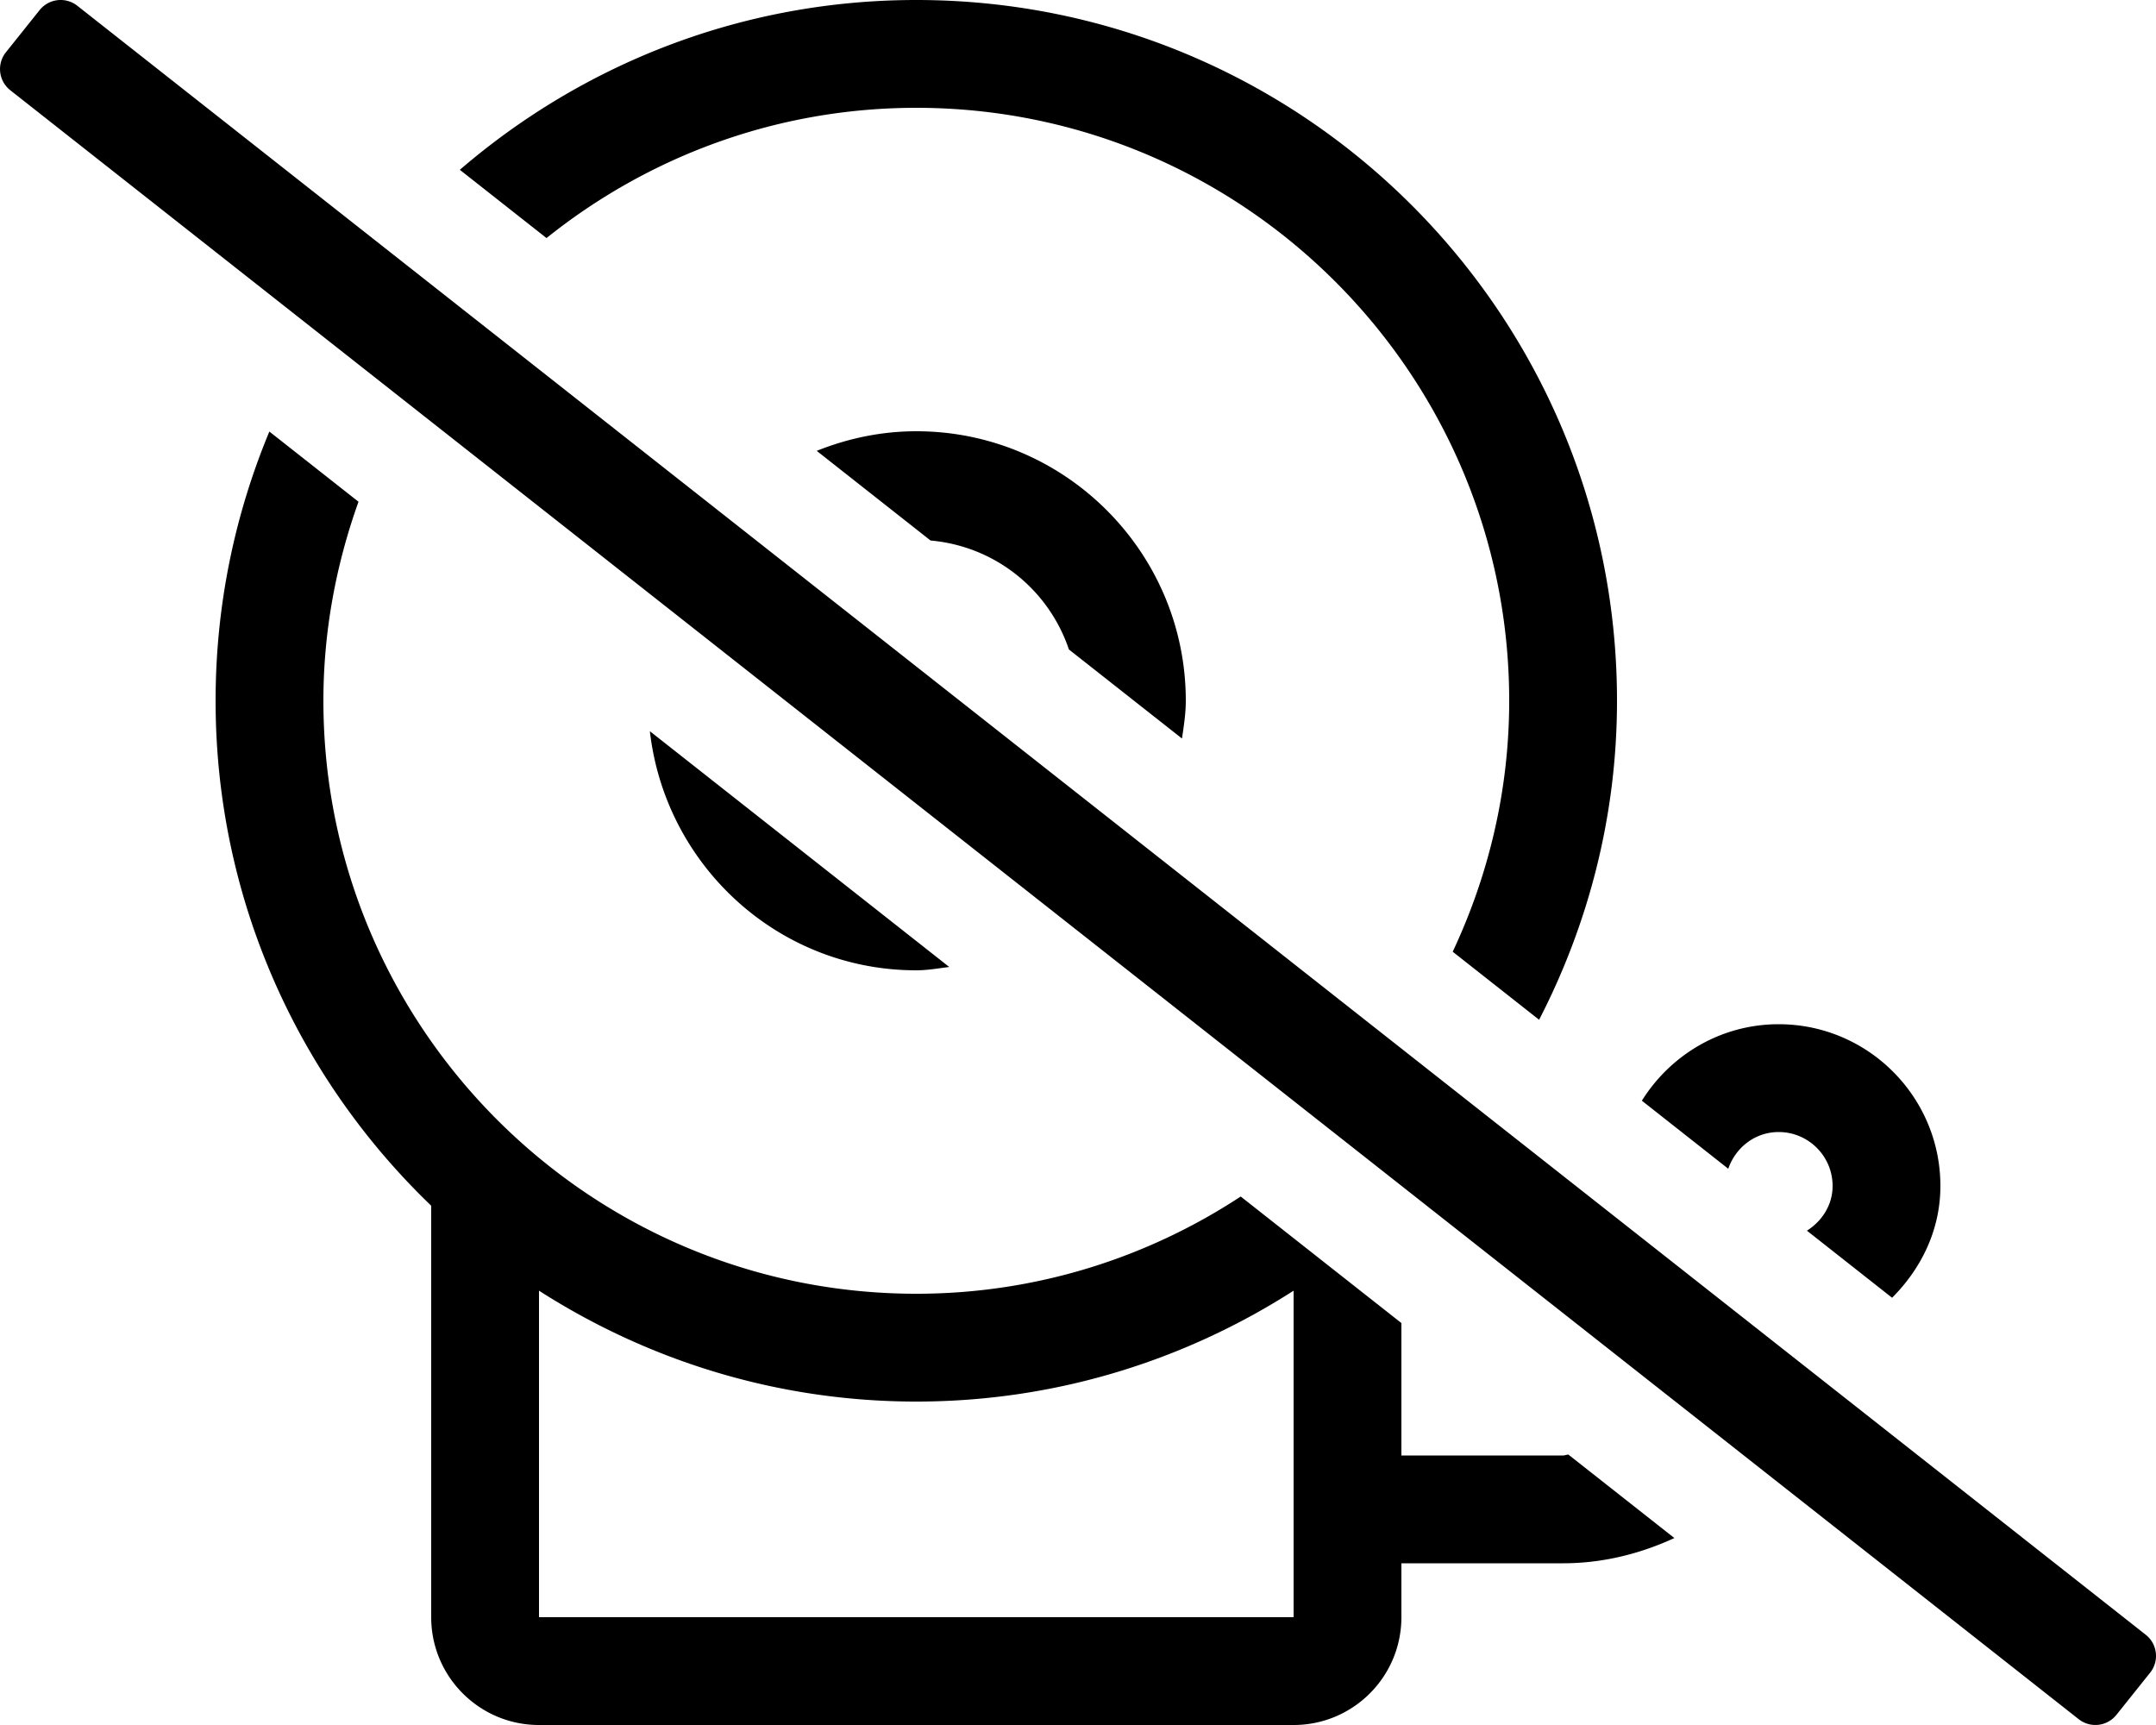
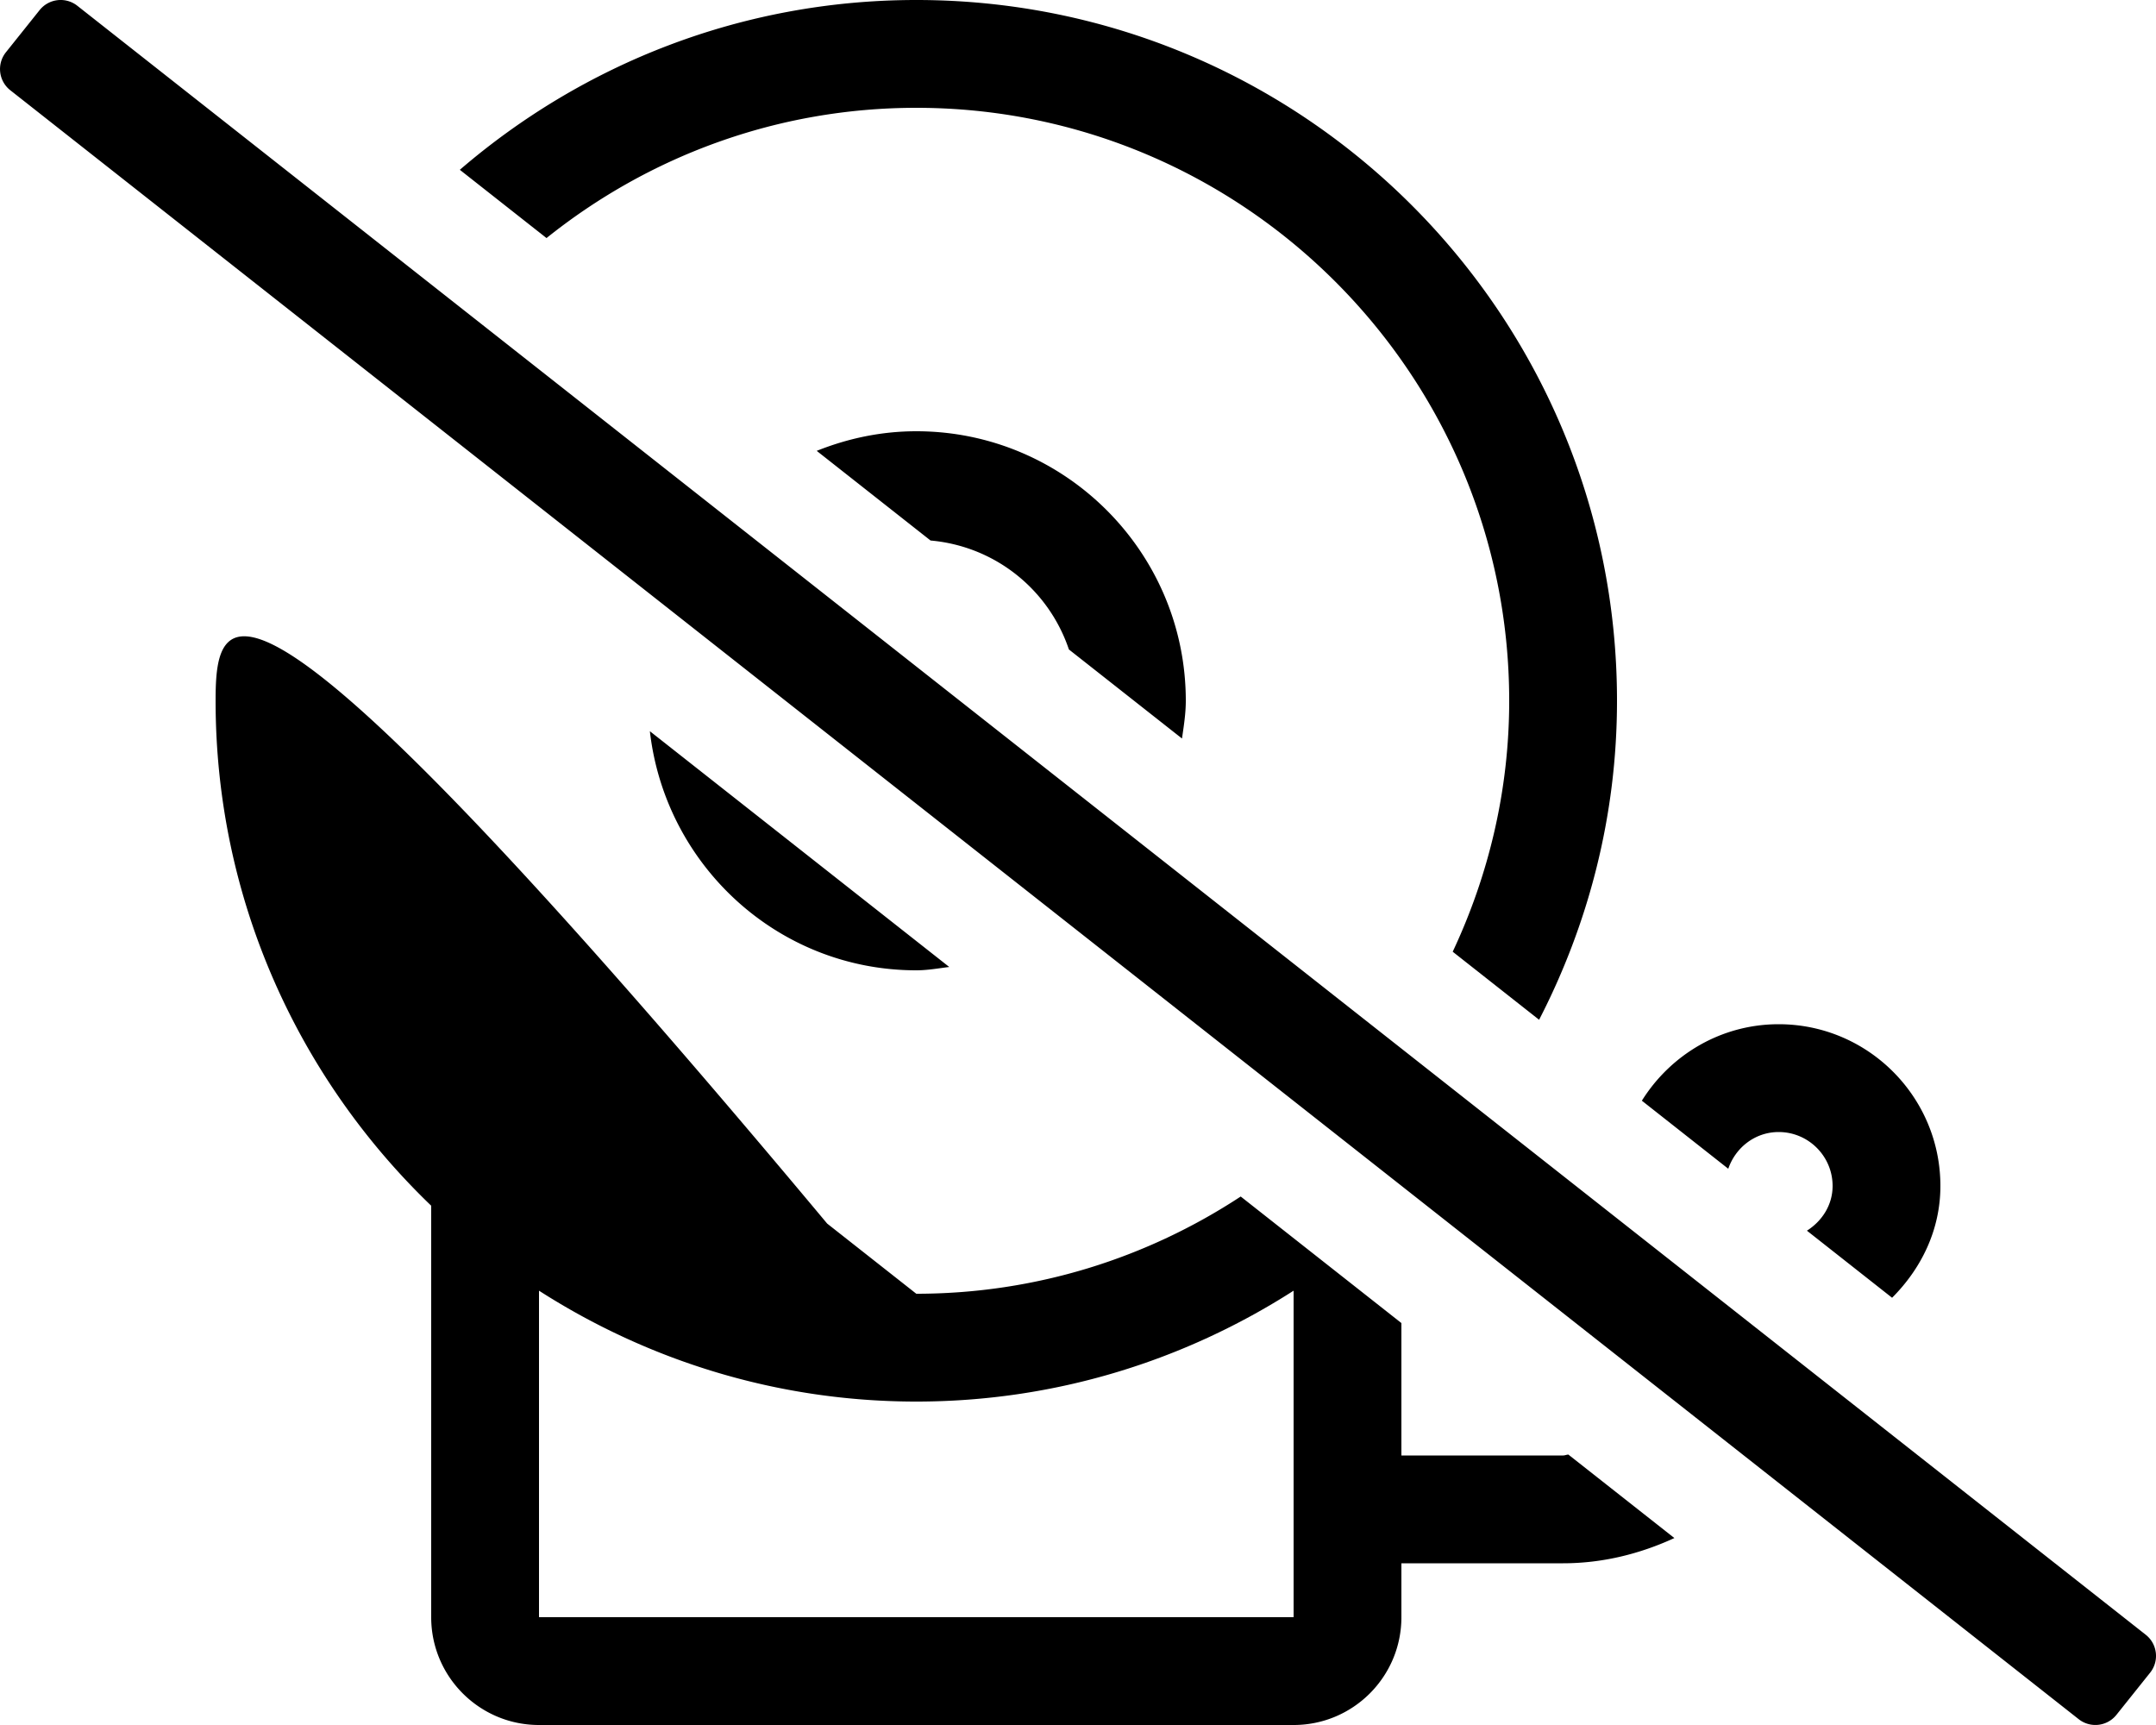
<svg xmlns="http://www.w3.org/2000/svg" viewBox="0 0 640 512">
-   <path d="M637 485.25L23 1.75A7.995 7.995 0 0 0 11.76 3l-10 12.51a7.995 7.995 0 0 0 1.25 11.24l614 483.49a7.995 7.995 0 0 0 11.24-1.25l10-12.51c2.76-3.44 2.2-8.47-1.25-11.23zM528 336c8.81 0 16 7.17 16 16 0 5.68-3.15 10.44-7.62 13.28l25.28 19.91c8.6-8.61 14.34-20.05 14.34-33.19 0-26.47-21.53-48-48-48-17.16 0-32.13 9.12-40.62 22.7l25.65 20.2c2.16-6.3 7.96-10.9 14.97-10.9zM272 32c97.05 0 176 78.95 176 176 0 26.64-6.12 51.83-16.77 74.48l25.65 20.2C471.52 274.27 480 242.18 480 208 480 93.13 386.87 0 272 0c-51.81 0-99.08 19.06-135.5 50.4l25.73 20.26C192.36 46.53 230.49 32 272 32zm9.78 255.01l-88.87-69.98C197.47 256.85 230.98 288 272 288c3.35 0 6.54-.59 9.78-.99zm-39.34-153.19l33.79 26.61c19.26 1.71 35.11 14.65 41.07 32.34l33.57 26.43c.53-3.69 1.13-7.37 1.13-11.2 0-44.11-35.89-80-80-80-10.46 0-20.4 2.15-29.56 5.82zM464 432h-48v-39.3l-47.7-37.56C340.6 373.33 307.54 384 272 384c-97.05 0-176-78.95-176-176 0-20.75 3.8-40.58 10.42-59.08l-26.46-20.83C69.71 152.7 64 179.68 64 208c0 58.93 24.62 112.03 64 149.87V480c0 17.67 14.33 32 32 32h224c17.67 0 32-14.33 32-32v-16h48c11.85 0 22.94-2.85 33.03-7.49l-31.46-24.77c-.55.01-1.02.26-1.57.26zm-80 0v48H160v-96.91C192.35 403.82 230.72 416 272 416s79.65-12.18 112-32.91V432z" />
+   <path d="M637 485.25L23 1.75A7.995 7.995 0 0 0 11.76 3l-10 12.51a7.995 7.995 0 0 0 1.25 11.24l614 483.49a7.995 7.995 0 0 0 11.24-1.25l10-12.51c2.76-3.44 2.2-8.47-1.25-11.23zM528 336c8.81 0 16 7.17 16 16 0 5.68-3.15 10.44-7.62 13.28l25.28 19.91c8.6-8.61 14.34-20.05 14.34-33.19 0-26.47-21.53-48-48-48-17.16 0-32.13 9.12-40.62 22.7l25.65 20.2c2.16-6.3 7.96-10.9 14.97-10.9zM272 32c97.05 0 176 78.95 176 176 0 26.64-6.12 51.83-16.77 74.48l25.65 20.2C471.52 274.27 480 242.18 480 208 480 93.13 386.87 0 272 0c-51.81 0-99.08 19.06-135.5 50.4l25.73 20.26C192.36 46.53 230.49 32 272 32zm9.78 255.01l-88.87-69.98C197.47 256.85 230.98 288 272 288c3.35 0 6.54-.59 9.78-.99zm-39.34-153.19l33.79 26.61c19.26 1.71 35.11 14.65 41.07 32.34l33.57 26.43c.53-3.69 1.13-7.37 1.13-11.2 0-44.11-35.89-80-80-80-10.46 0-20.4 2.15-29.56 5.82zM464 432h-48v-39.3l-47.7-37.56C340.6 373.33 307.54 384 272 384l-26.46-20.83C69.71 152.7 64 179.68 64 208c0 58.93 24.62 112.03 64 149.87V480c0 17.67 14.33 32 32 32h224c17.67 0 32-14.33 32-32v-16h48c11.85 0 22.94-2.85 33.03-7.49l-31.46-24.77c-.55.01-1.02.26-1.57.26zm-80 0v48H160v-96.91C192.35 403.82 230.72 416 272 416s79.65-12.18 112-32.91V432z" />
</svg>